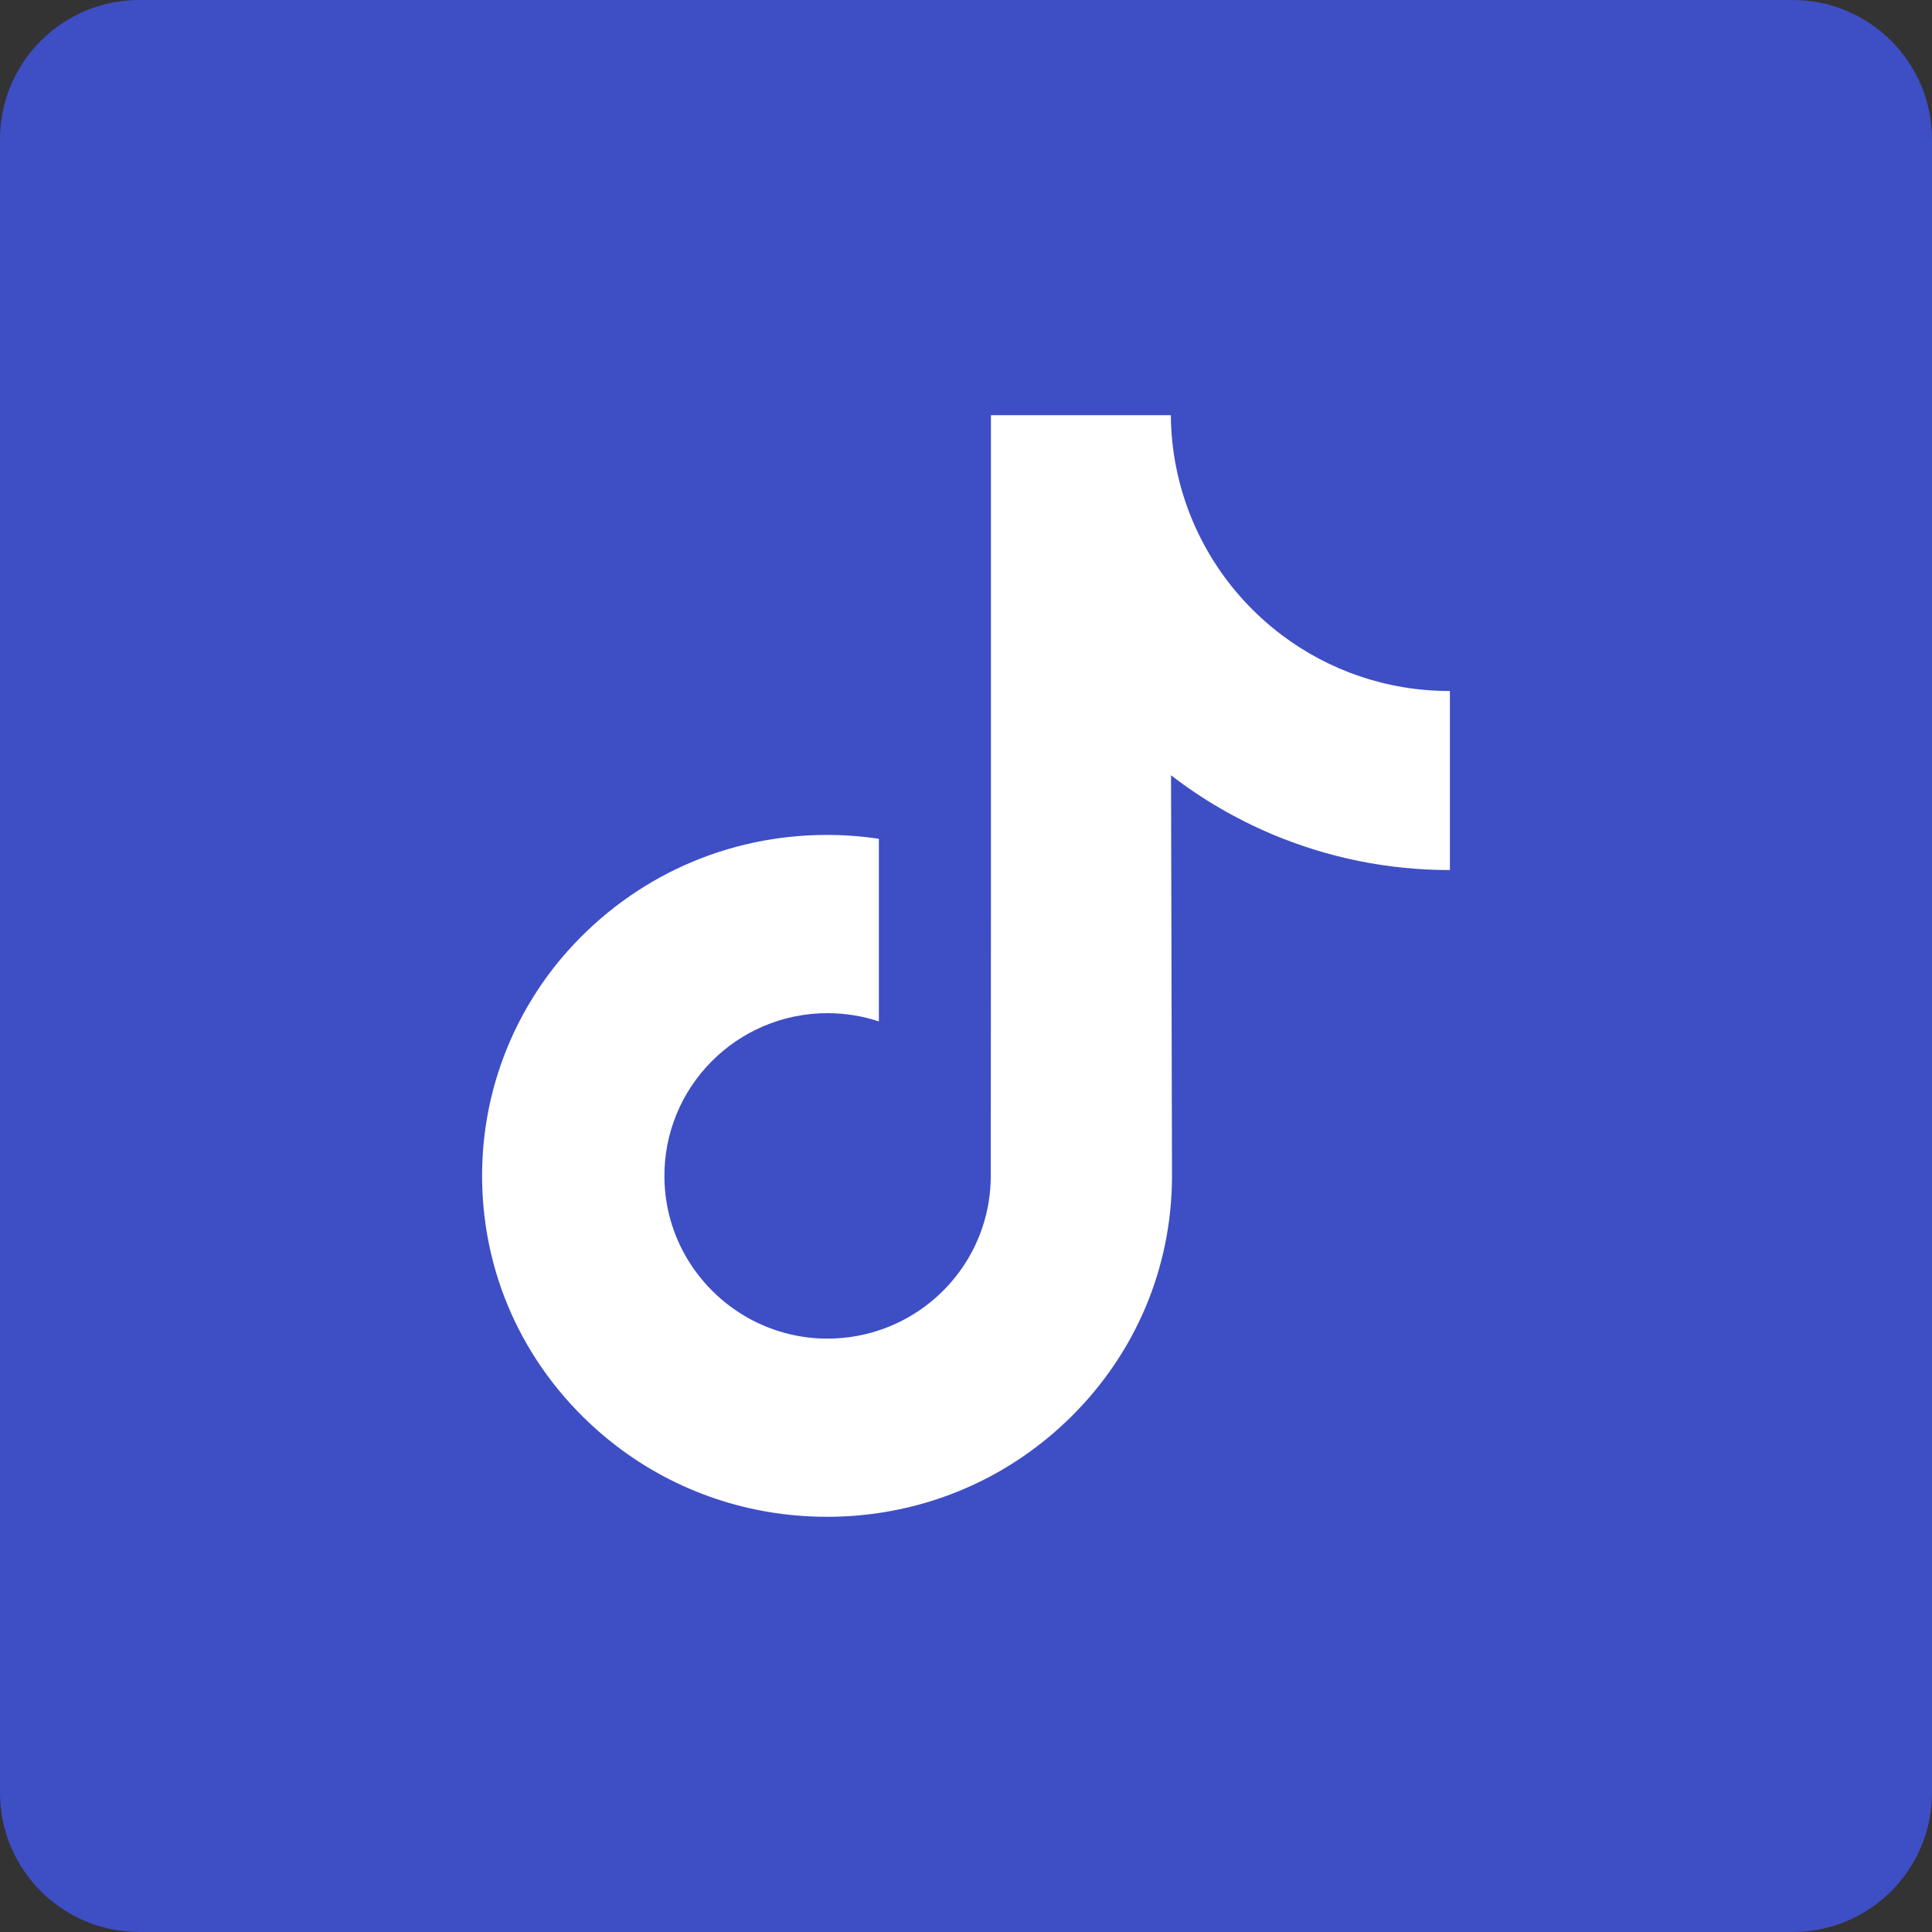
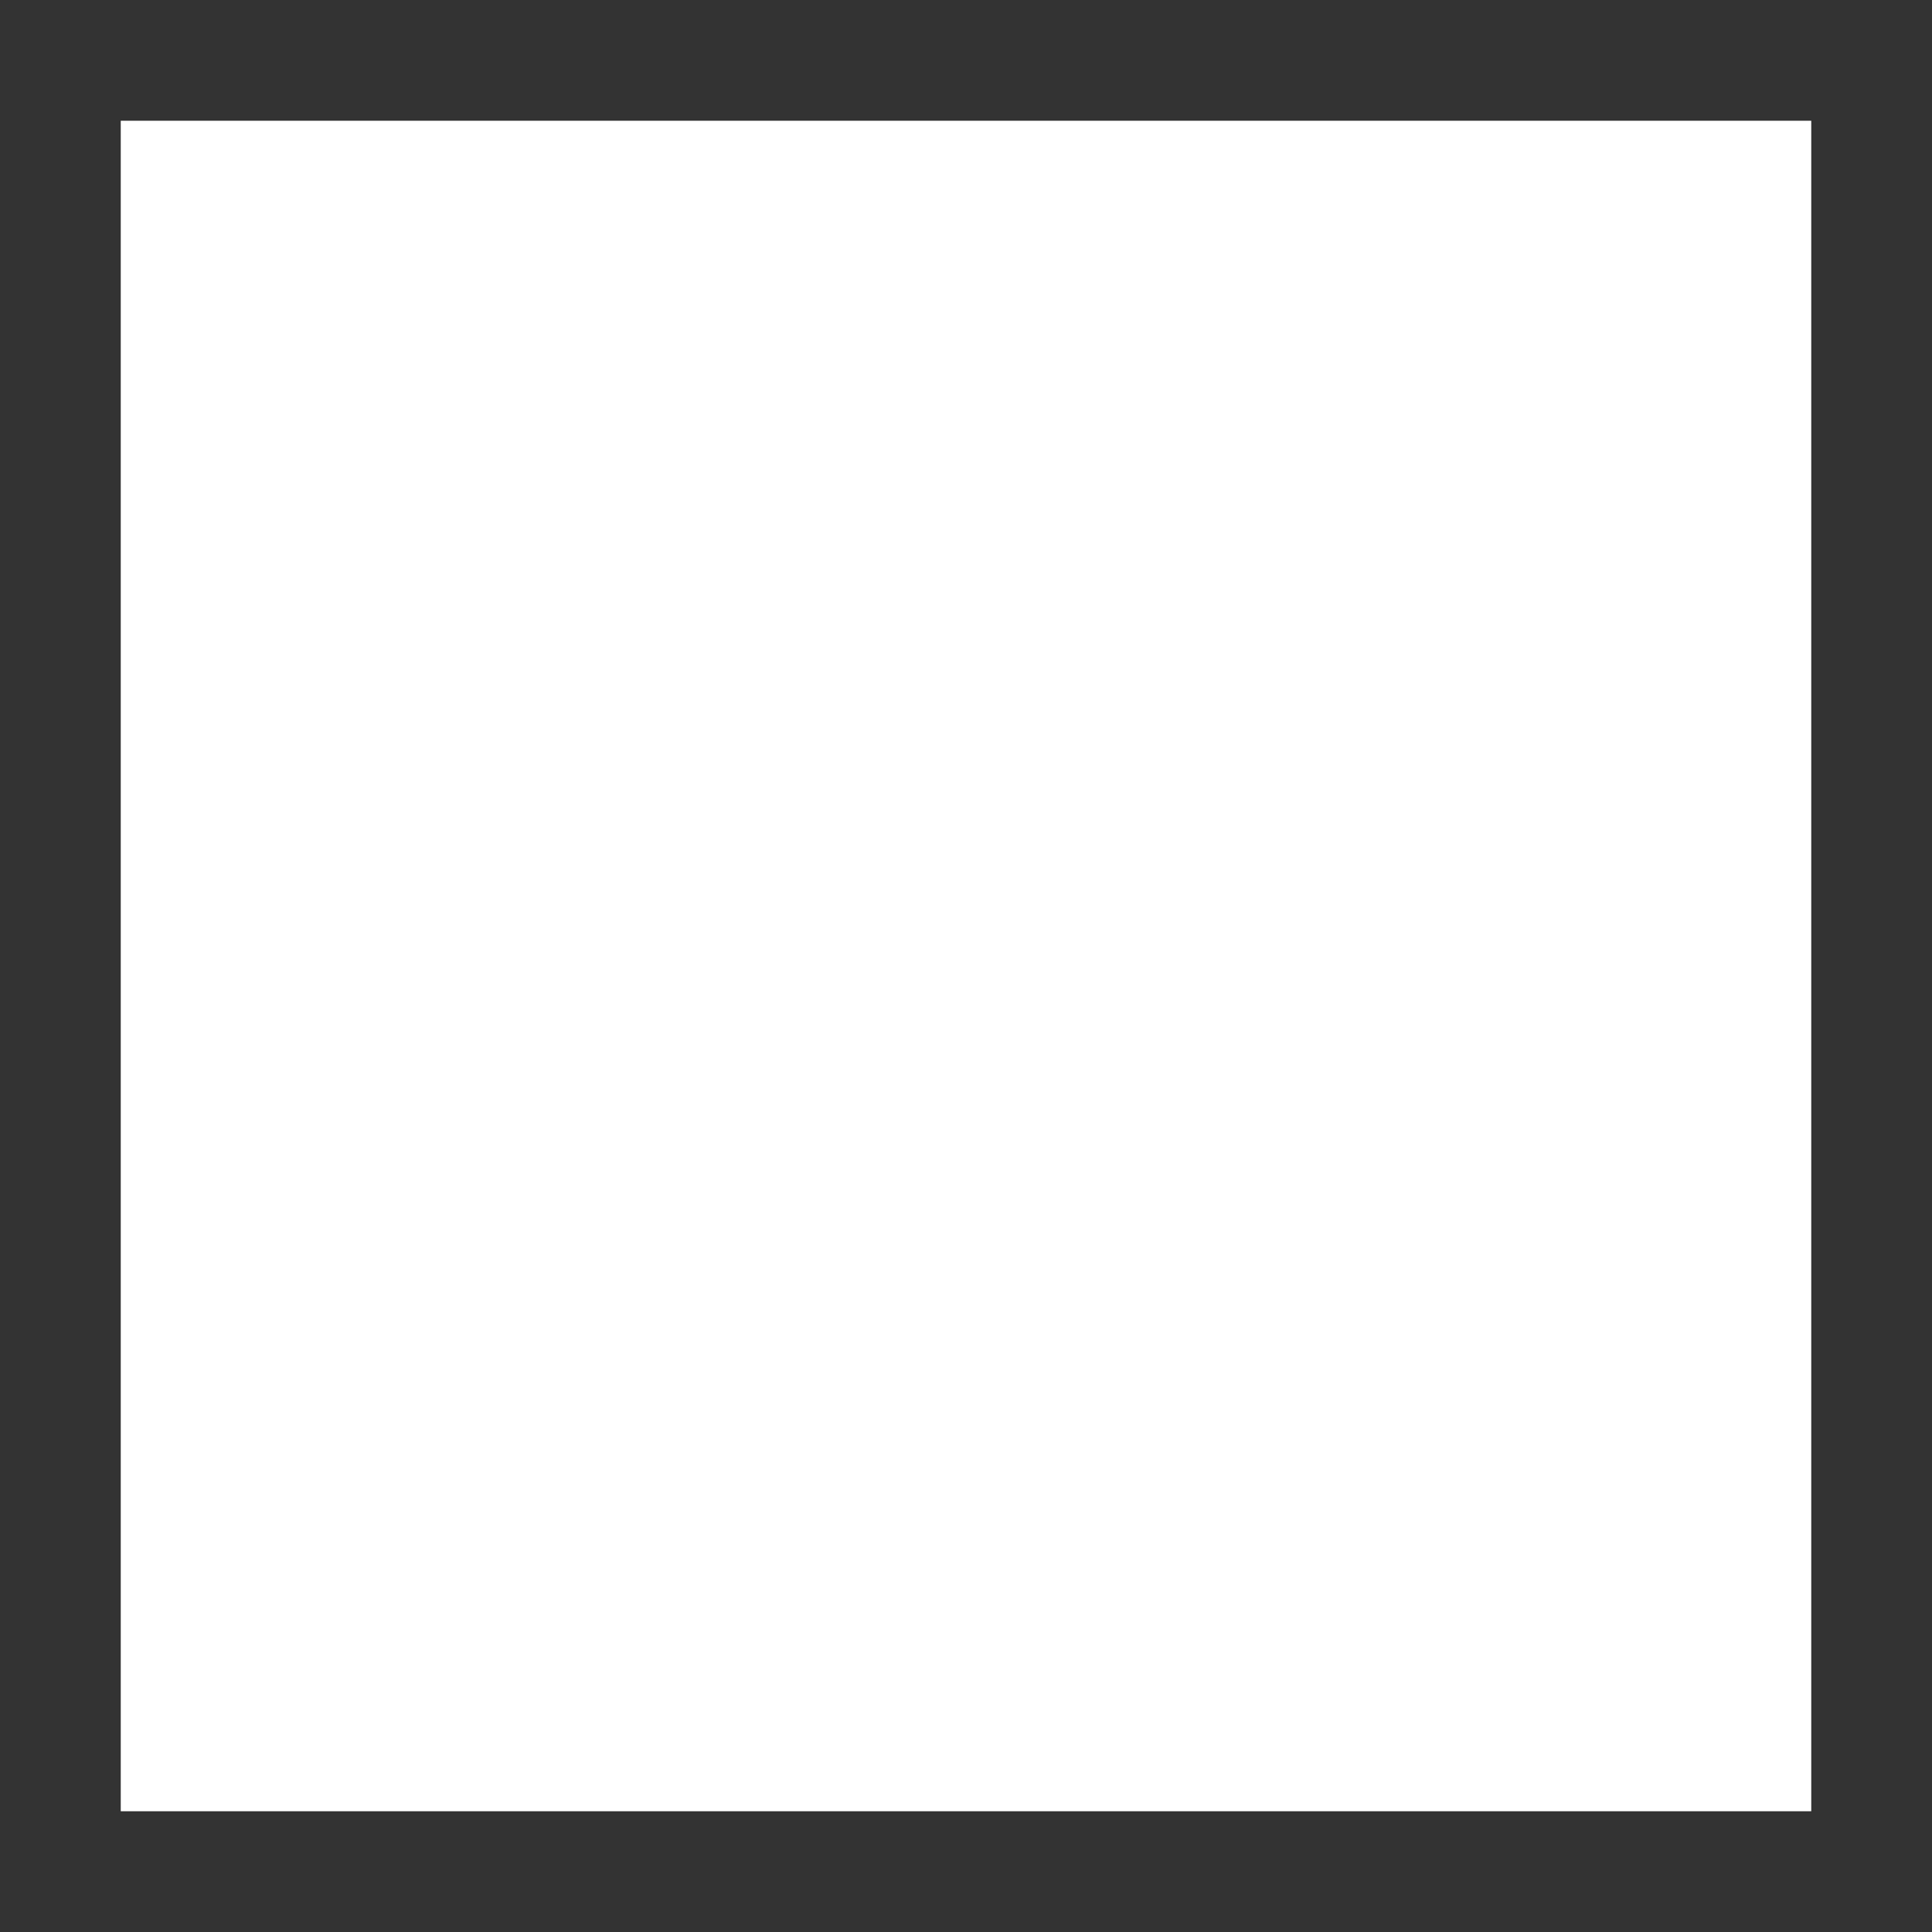
<svg xmlns="http://www.w3.org/2000/svg" width="32" height="32" viewBox="0 0 32 32" fill="none">
  <rect x="0" y="0" width="32" height="32" fill="#333333" stroke="none" />
  <g clip-path="url(#clip0_1489_2760)">
    <rect x="2" y="2" width="28" height="28" fill="white" />
-     <path d="M29.692 0H2.308C1.033 0 0 1.033 0 2.308V29.692C0 30.967 1.033 32 2.308 32H29.692C30.967 32 32 30.967 32 29.692V2.308C32 1.033 30.967 0 29.692 0ZM24.015 12.247V14.411C22.995 14.411 22.004 14.211 21.069 13.817C20.468 13.563 19.908 13.236 19.396 12.841L19.412 19.5C19.405 20.999 18.812 22.408 17.738 23.469C16.864 24.333 15.757 24.882 14.557 25.06C14.275 25.102 13.988 25.123 13.698 25.123C12.414 25.123 11.194 24.707 10.196 23.939C10.009 23.795 9.829 23.638 9.658 23.469C8.495 22.319 7.895 20.761 7.996 19.121C8.073 17.873 8.572 16.682 9.405 15.749C10.508 14.515 12.05 13.829 13.698 13.829C13.988 13.829 14.275 13.851 14.557 13.893V14.693V16.918C14.29 16.83 14.004 16.781 13.707 16.781C12.201 16.781 10.982 18.01 11.005 19.517C11.019 20.482 11.546 21.325 12.323 21.79C12.688 22.008 13.108 22.143 13.556 22.168C13.908 22.187 14.245 22.138 14.557 22.035C15.633 21.68 16.41 20.669 16.41 19.477L16.413 15.018V6.877H19.393C19.395 7.172 19.425 7.46 19.481 7.739C19.706 8.869 20.343 9.849 21.229 10.517C22.002 11.1 22.964 11.445 24.007 11.445C24.008 11.445 24.016 11.445 24.015 11.445L24.015 12.247Z" fill="#3E4EC5" />
  </g>
  <defs>
    <clipPath id="clip0_1489_2760">
      <rect width="32" height="32" fill="white" />
    </clipPath>
  </defs>
</svg>